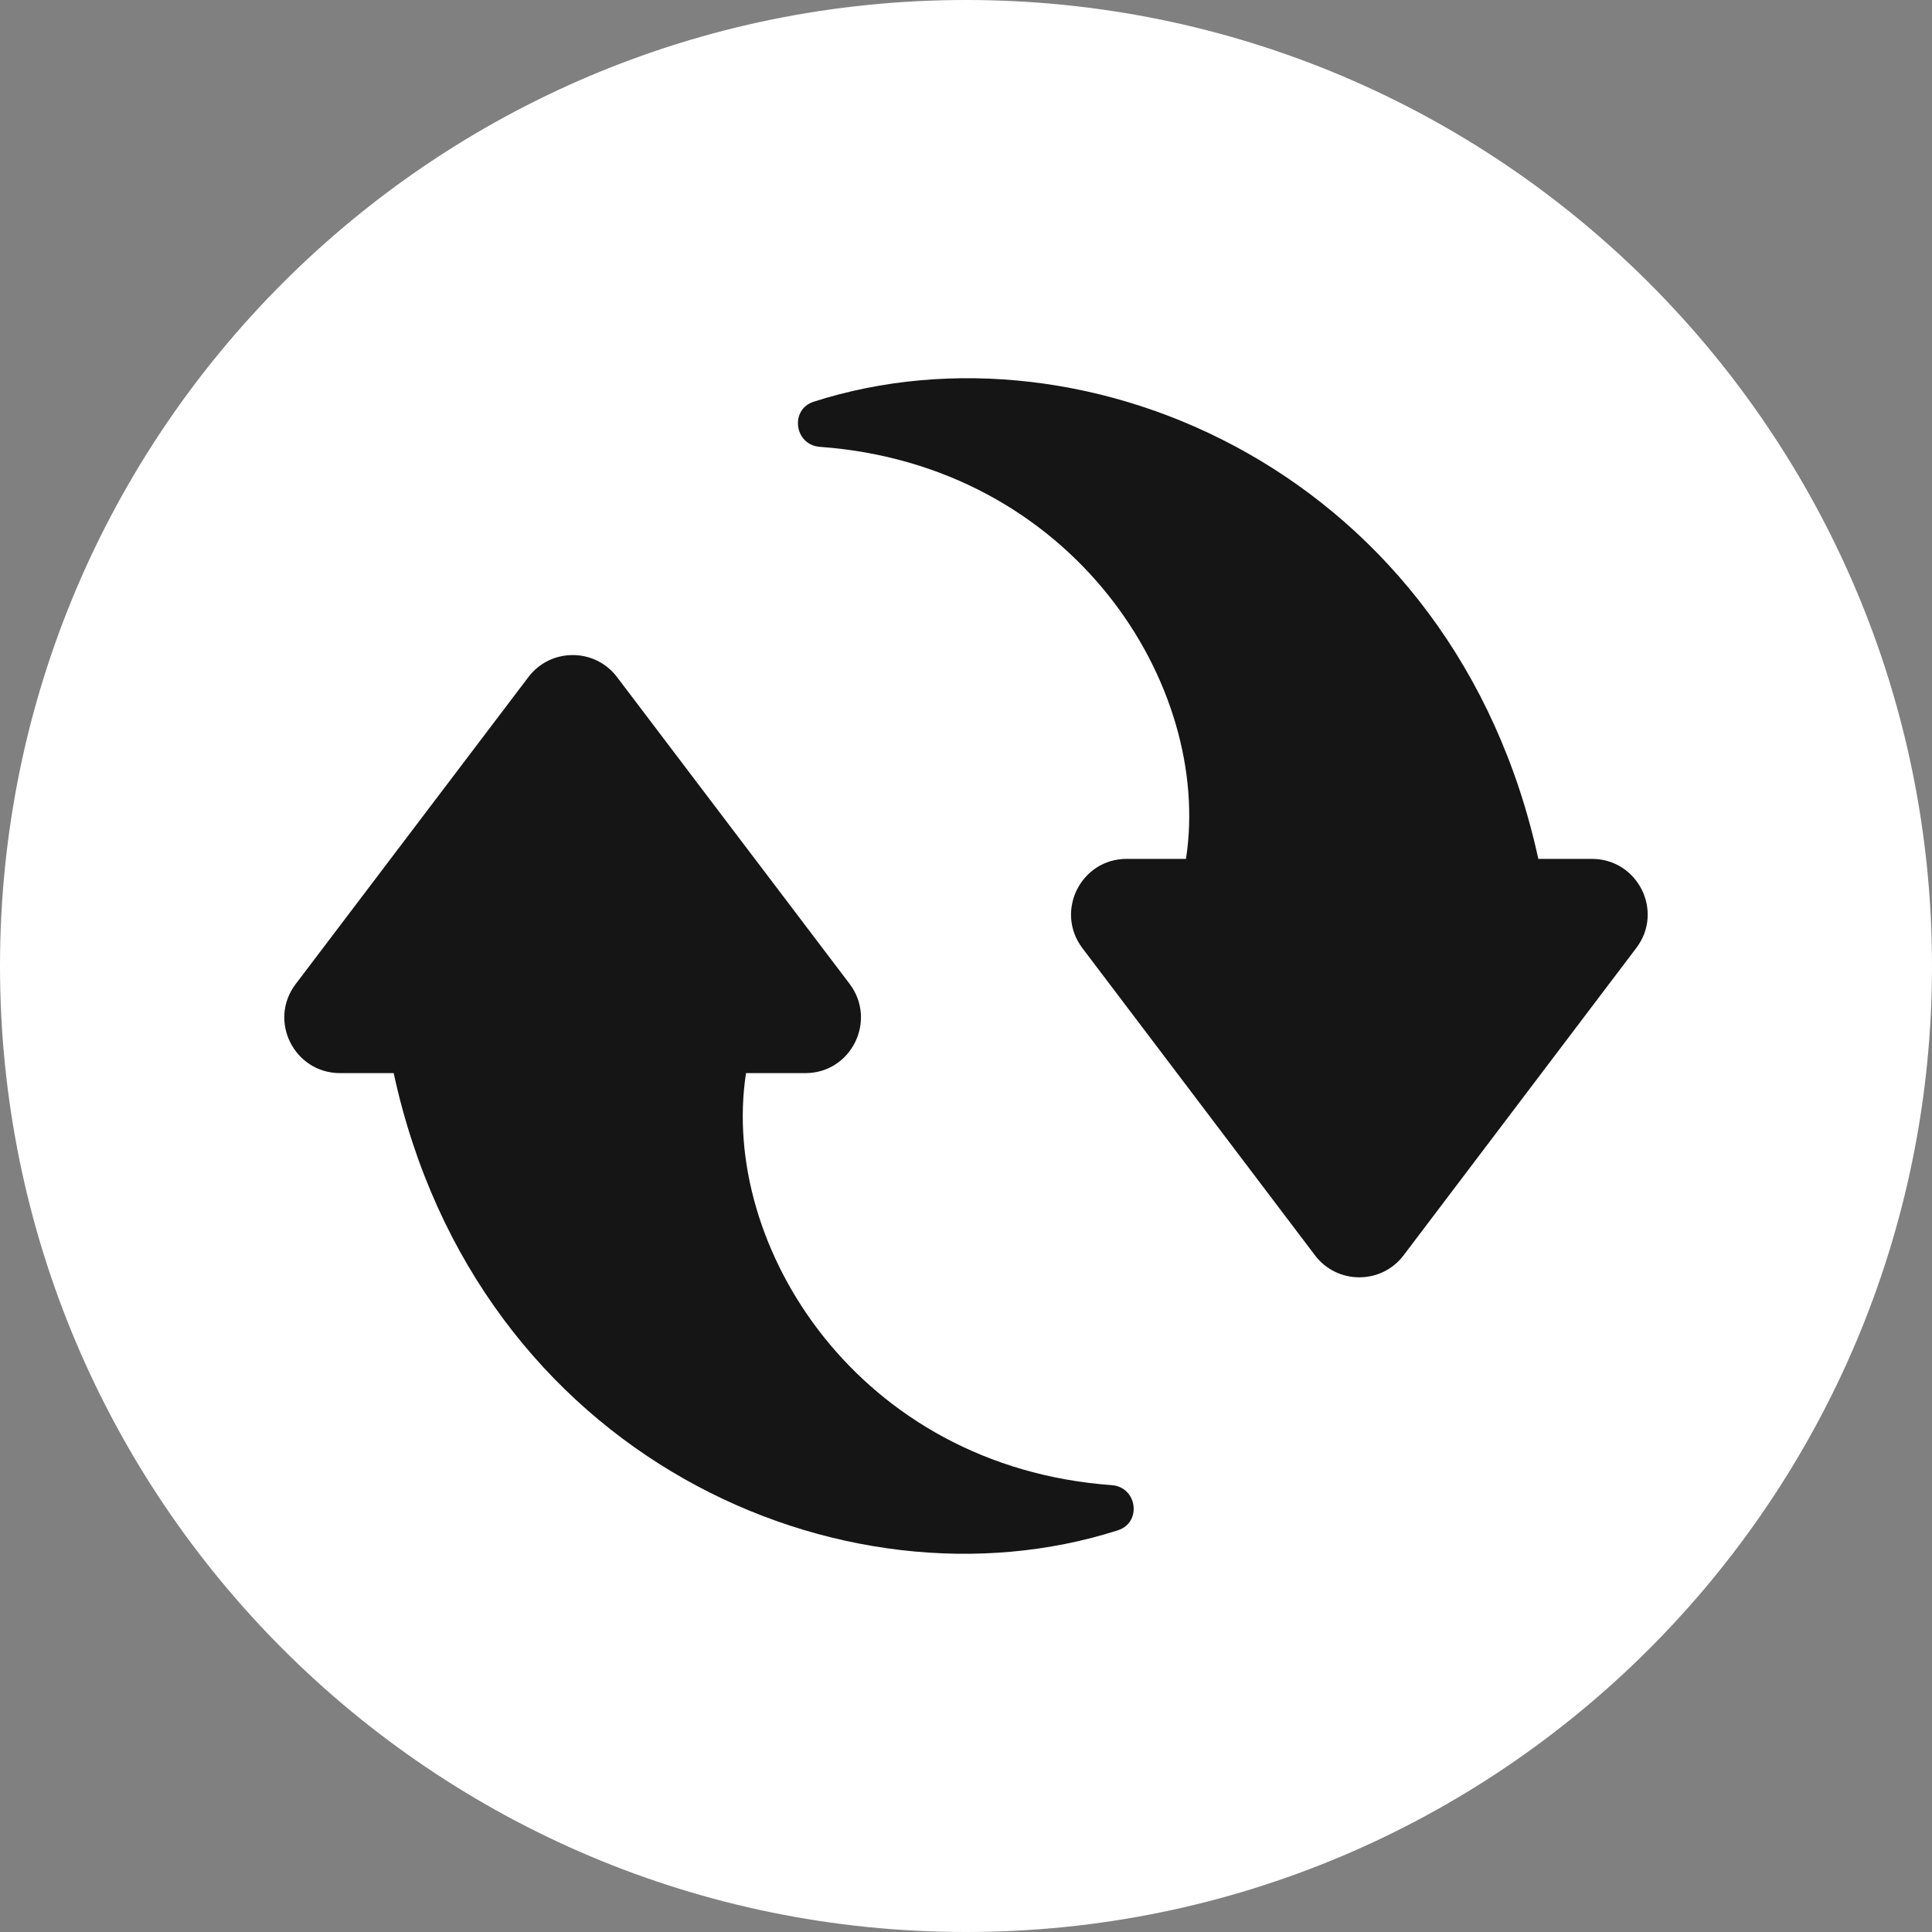
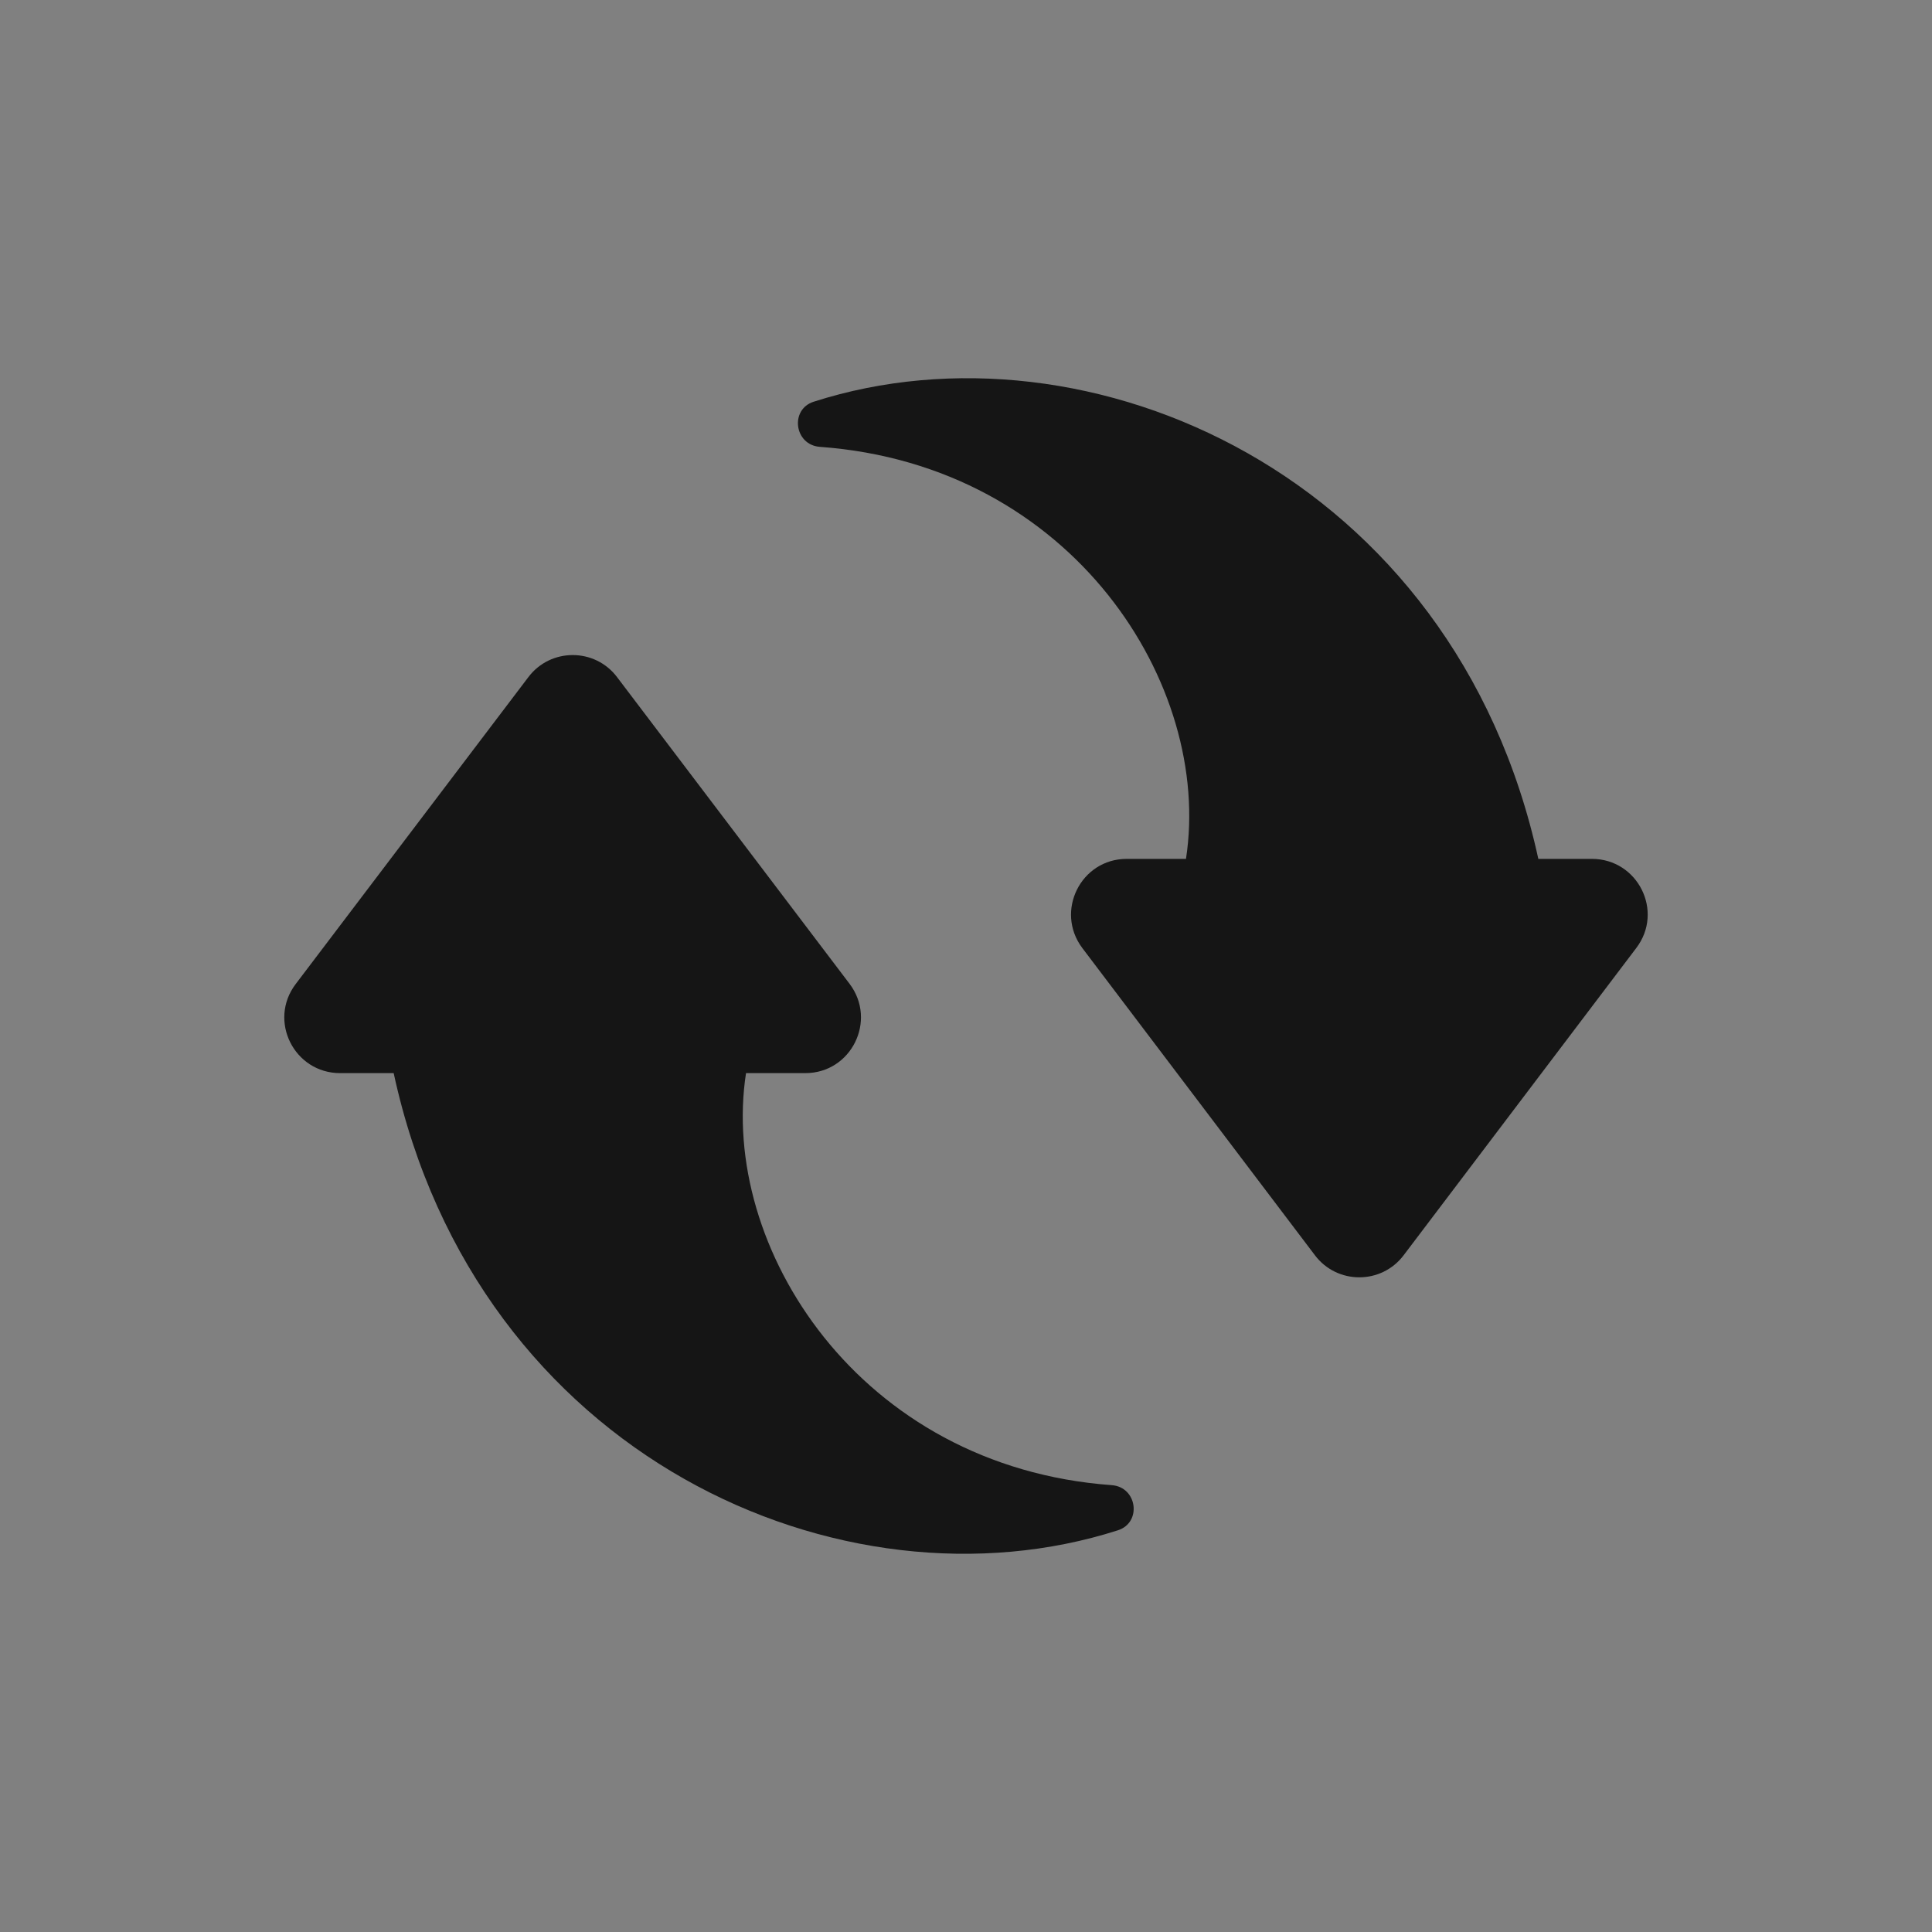
<svg xmlns="http://www.w3.org/2000/svg" width="512" height="512" viewBox="0 0 505 505">
  <rect x="0" y="0" width="505" height="505" fill="#808080" stroke="none" />
-   <path d="M0 252.5C0 113 113 0 252.5 0 391.9 0 505 113 505 252.5S391.9 505 252.5 505C113 505 0 392 0 252.5z" fill="#ffffff8c" data-original="#84dbff" />
  <path d="M195 280.5h15.5c12 0 18.8-13.7 11.6-23.3L161.3 177c-5.8-7.7-17.4-7.7-23.2 0l-60.8 80.2c-7.3 9.6-.4 23.3 11.6 23.3h14C124.7 381 220.5 423 292.2 400c6.3-2 5.1-11.3-1.6-11.8-66.1-4.8-102.6-62.4-95.6-107.7z" fill="#151515" data-original="#ff7058" />
  <path d="M310 224.5h-15.5c-12 0-18.8 13.7-11.6 23.3l60.8 80.3c5.8 7.7 17.4 7.7 23.2 0l60.8-80.3c7.3-9.6.4-23.3-11.6-23.3h-14C380.2 124 284.4 82 212.7 105c-6.3 2-5.1 11.3 1.6 11.8 66.2 4.8 102.7 62.4 95.7 107.7z" fill="#151515" data-original="#324a5e" />
</svg>